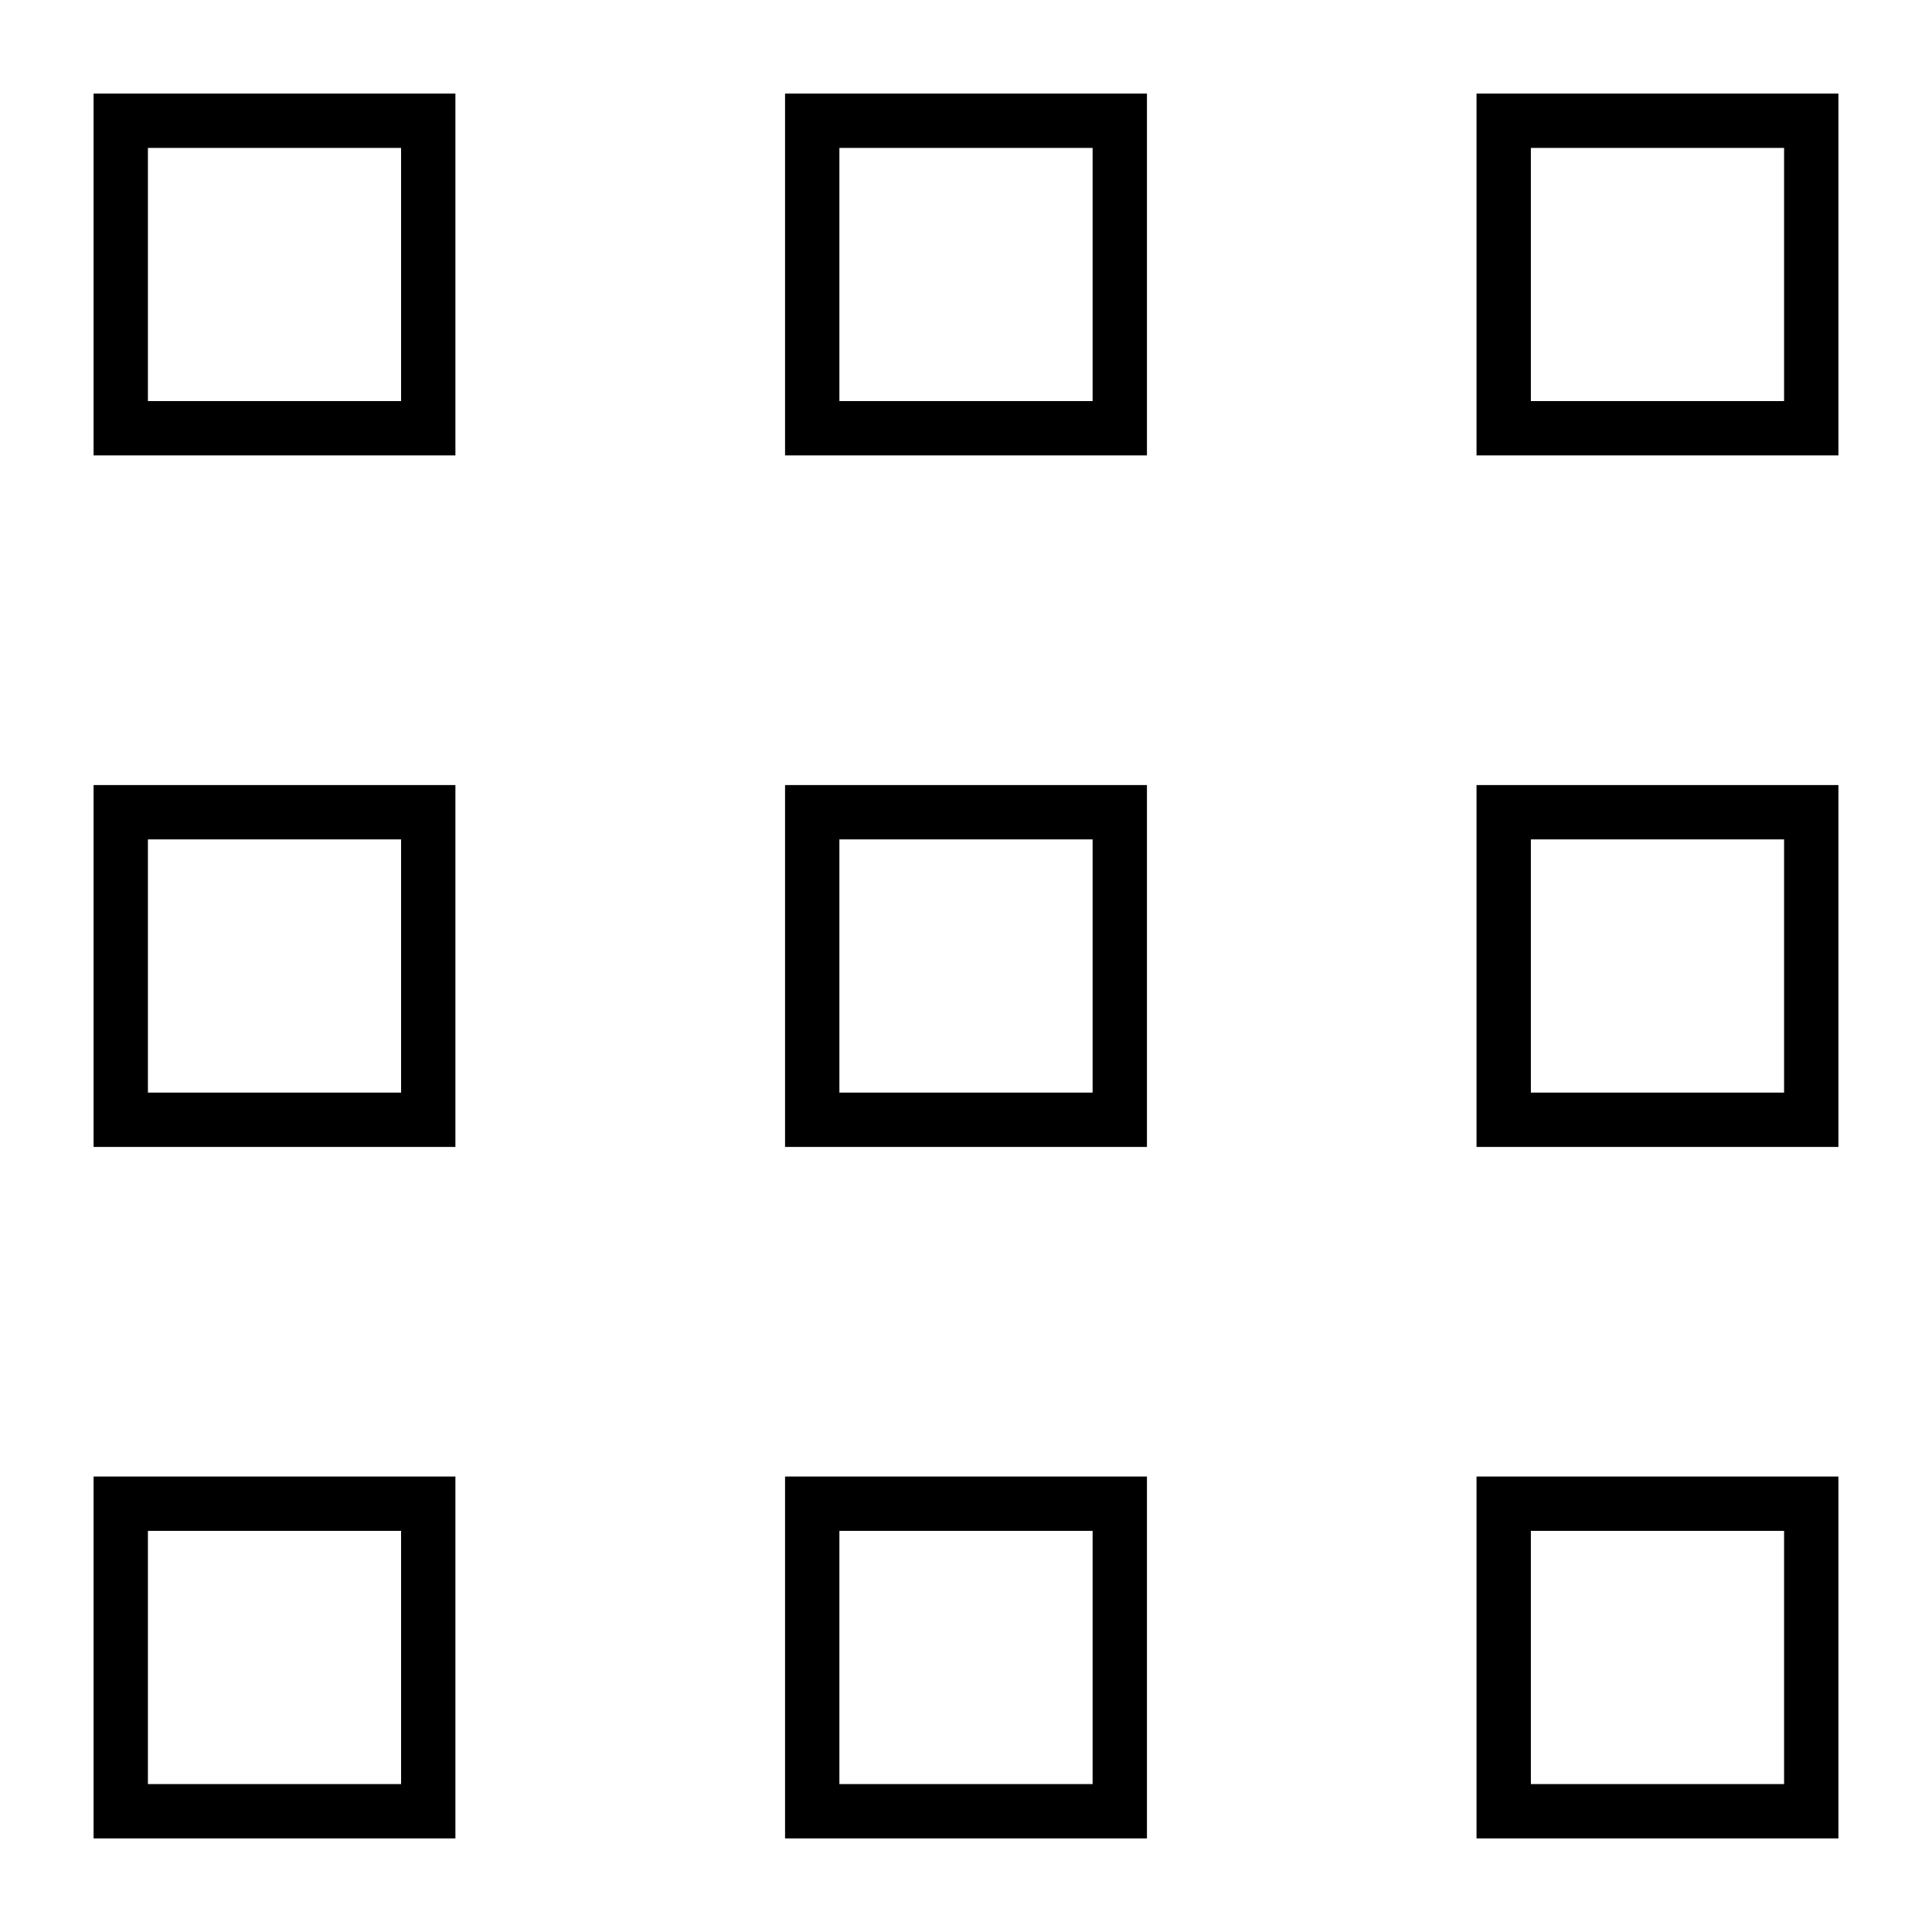
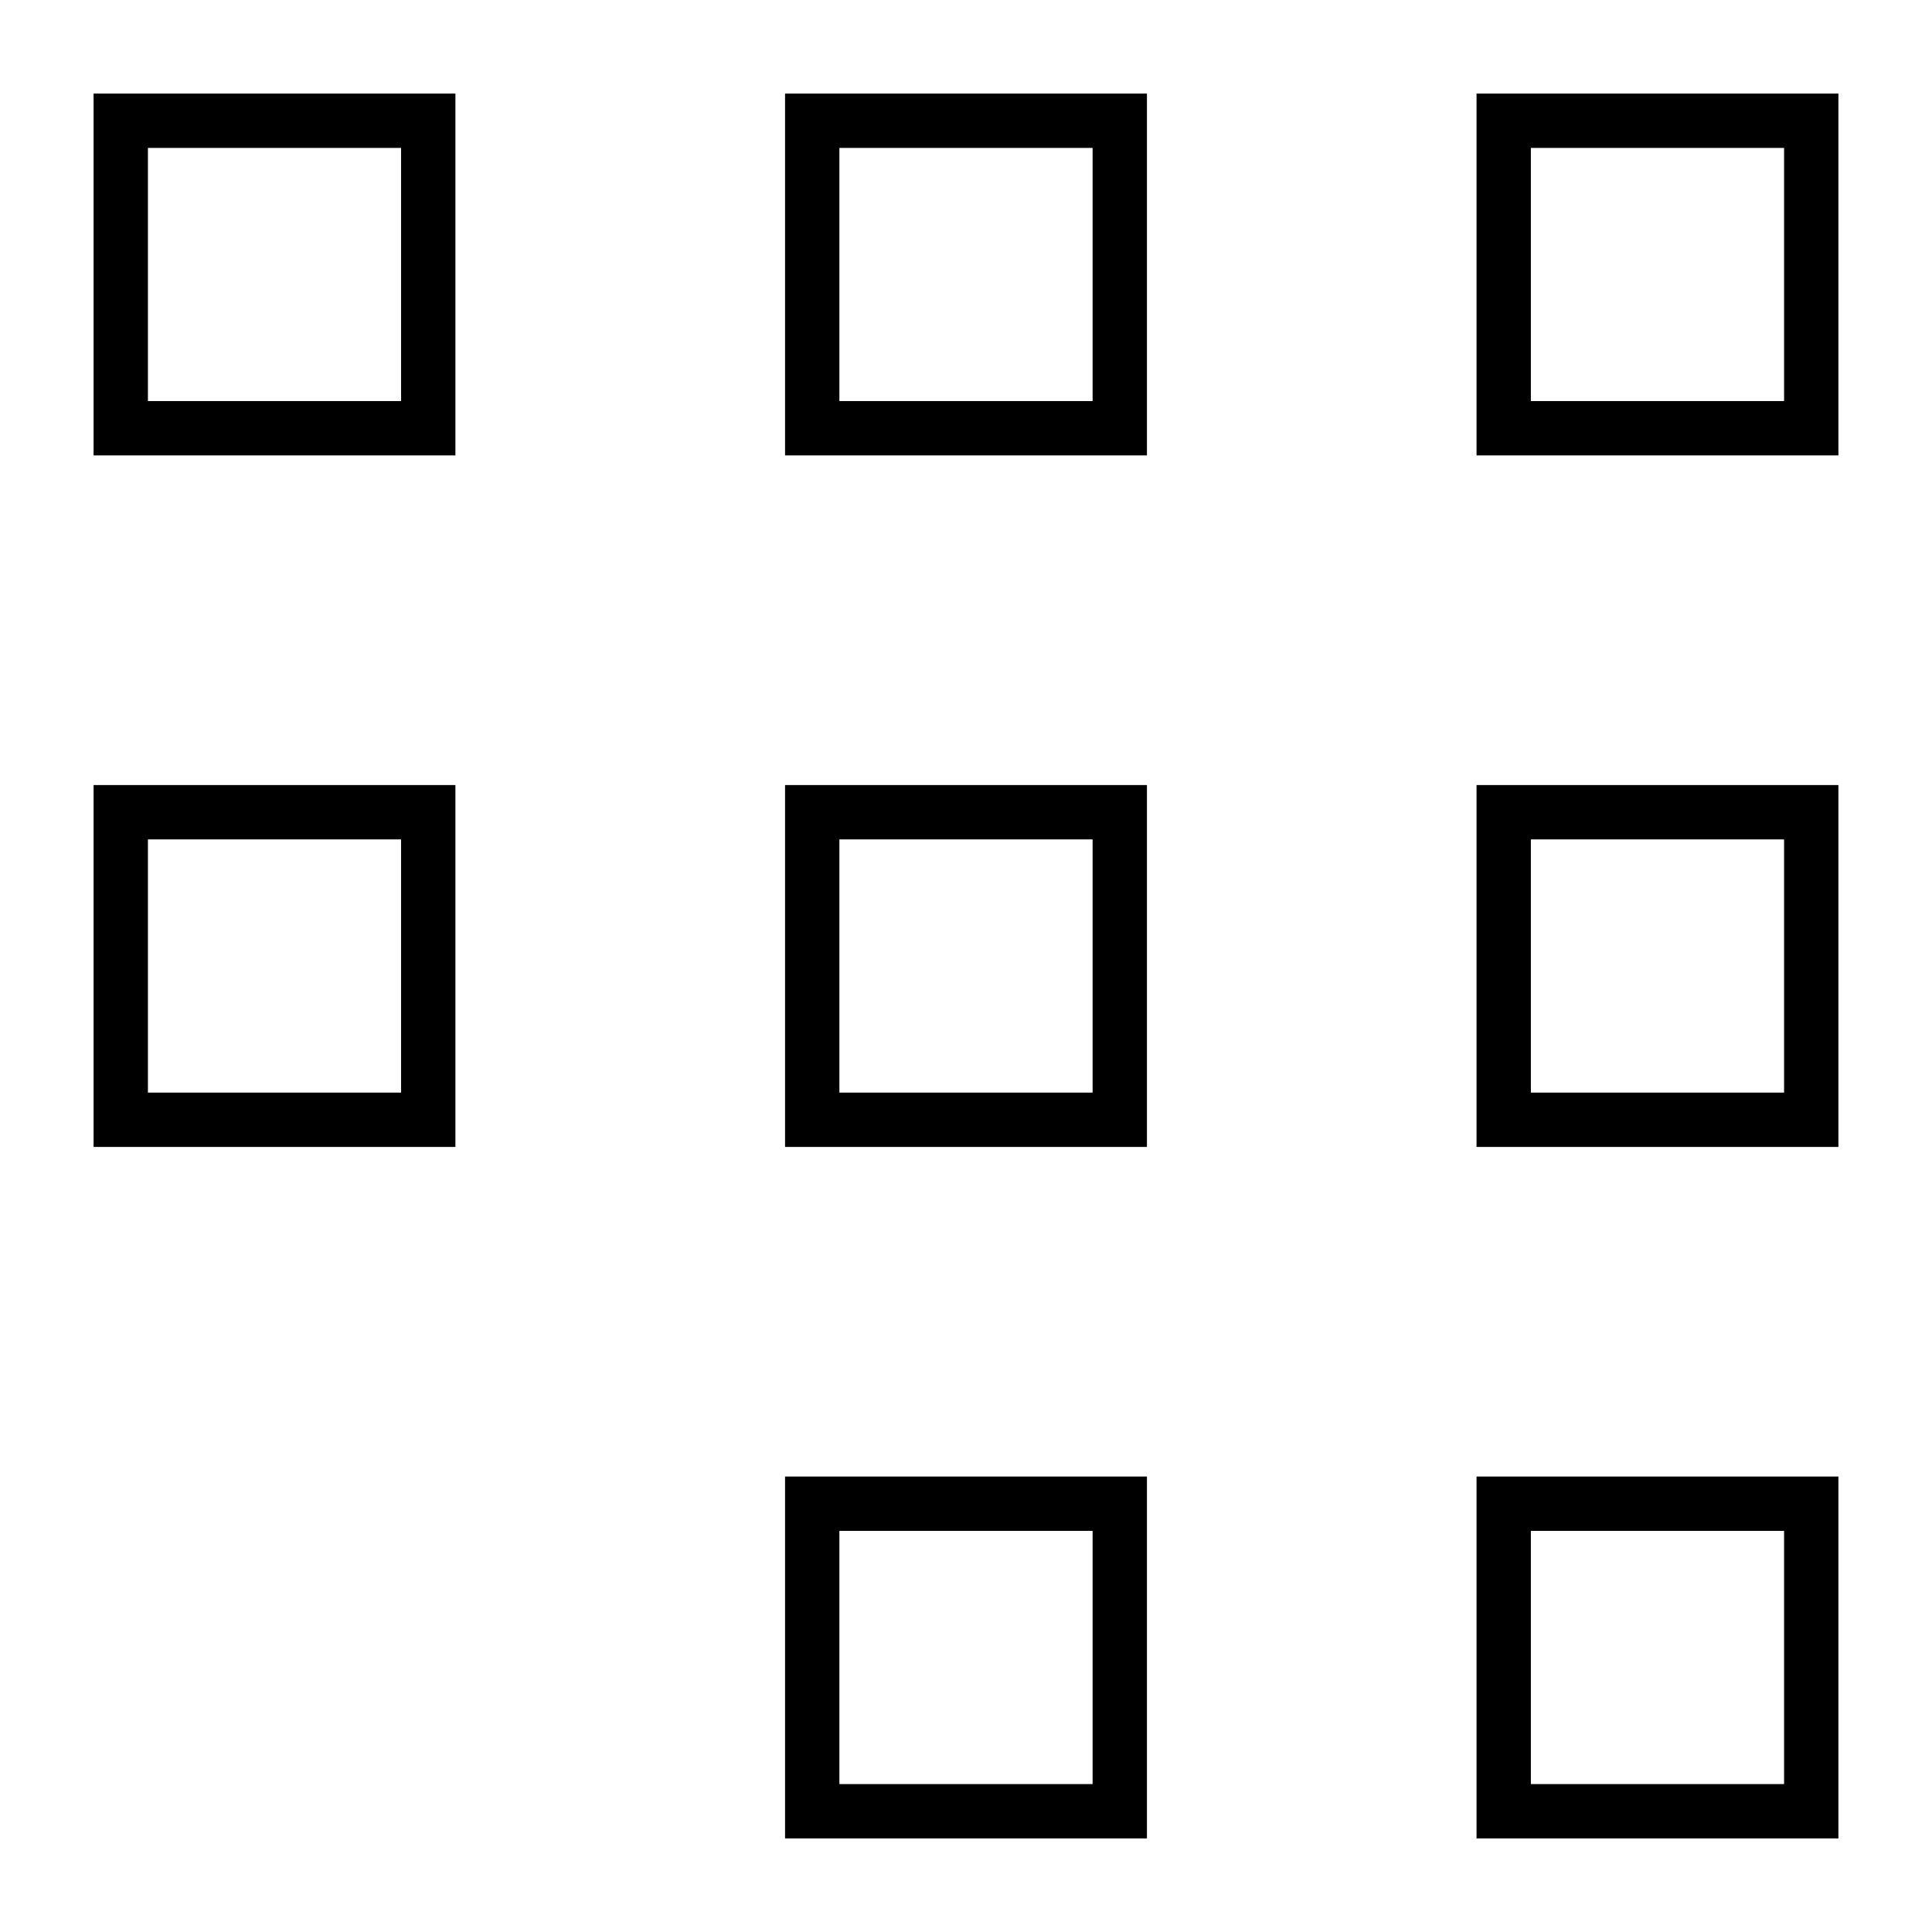
<svg xmlns="http://www.w3.org/2000/svg" width="32" height="32" viewBox="0 0 32 32" fill="none">
  <path d="M18.547 2H13.453V7.093H18.547V2Z" stroke="black" stroke-width="0.9" stroke-miterlimit="10" />
  <path d="M7.093 2H2V7.093H7.093V2Z" stroke="black" stroke-width="0.9" stroke-miterlimit="10" />
  <path d="M30 2H24.906V7.093H30V2Z" stroke="black" stroke-width="0.9" stroke-miterlimit="10" />
  <path d="M18.547 13.453H13.453V18.547H18.547V13.453Z" stroke="black" stroke-width="0.9" stroke-miterlimit="10" />
  <path d="M7.093 13.453H2V18.547H7.093V13.453Z" stroke="black" stroke-width="0.9" stroke-miterlimit="10" />
  <path d="M30 13.453H24.906V18.547H30V13.453Z" stroke="black" stroke-width="0.9" stroke-miterlimit="10" />
  <path d="M18.547 24.906H13.453V30H18.547V24.906Z" stroke="black" stroke-width="0.9" stroke-miterlimit="10" />
-   <path d="M7.093 24.906H2V30H7.093V24.906Z" stroke="black" stroke-width="0.9" stroke-miterlimit="10" />
  <path d="M30 24.906H24.906V30H30V24.906Z" stroke="black" stroke-width="0.9" stroke-miterlimit="10" />
</svg>